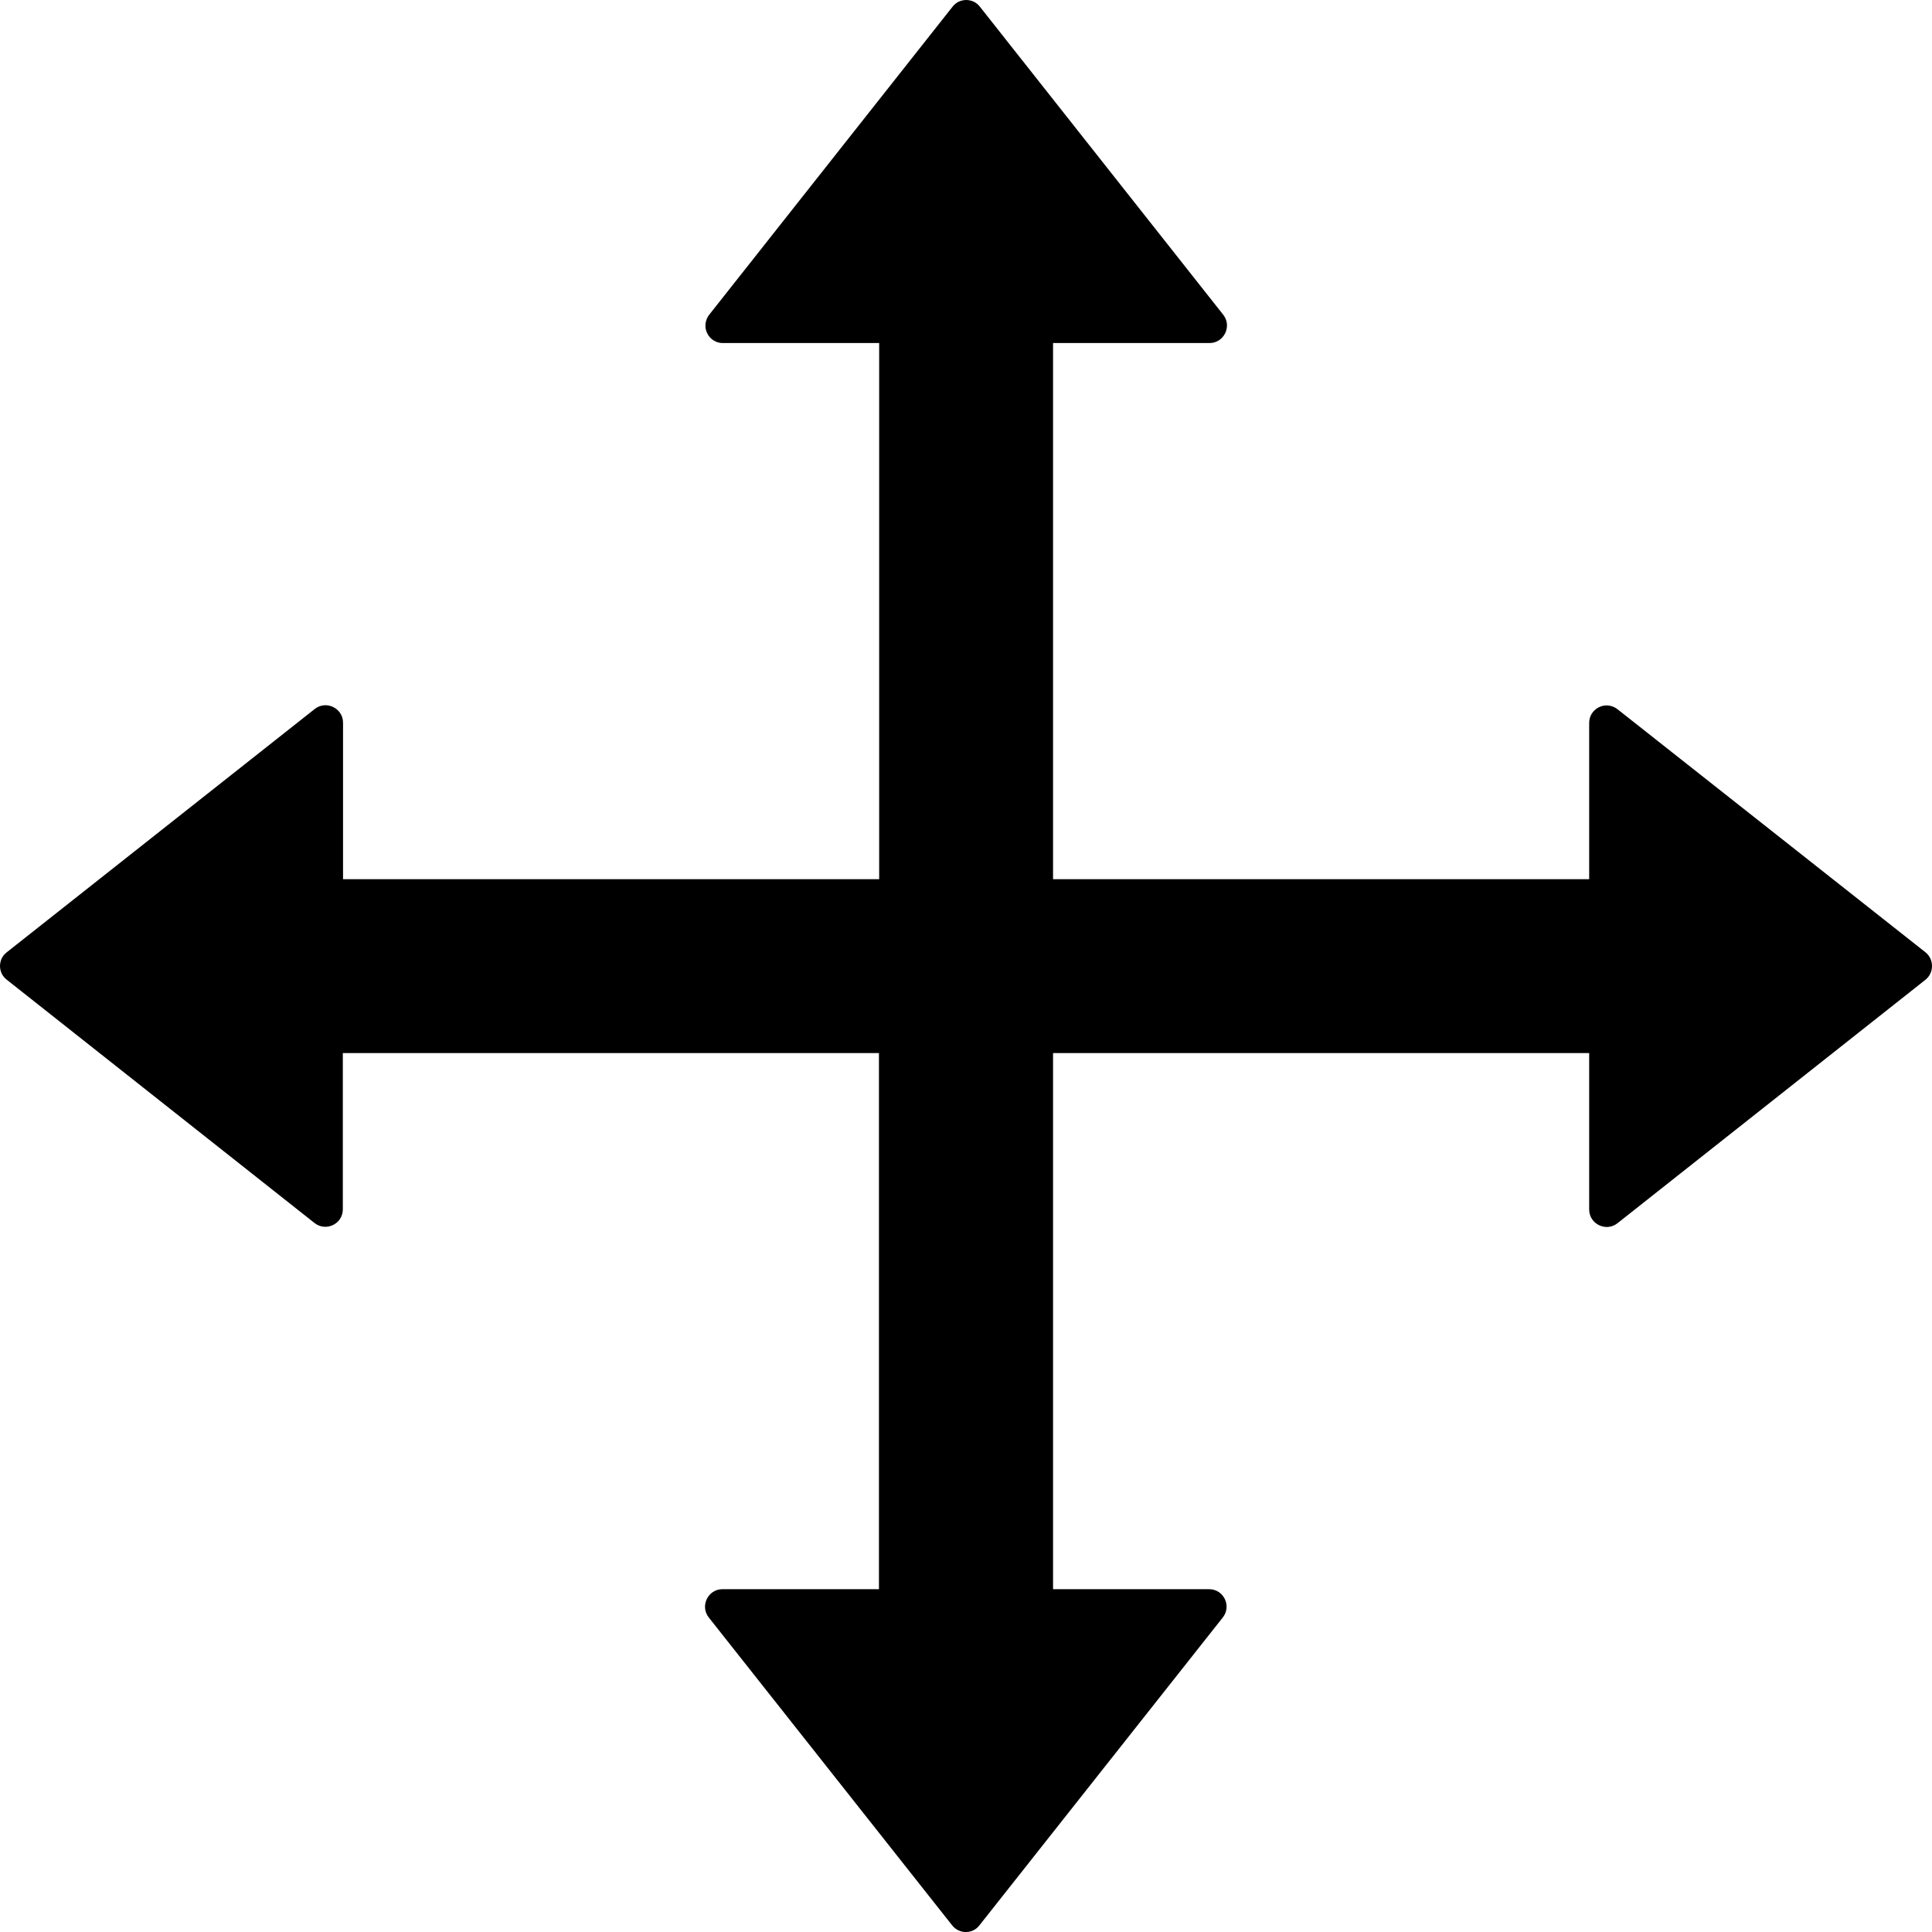
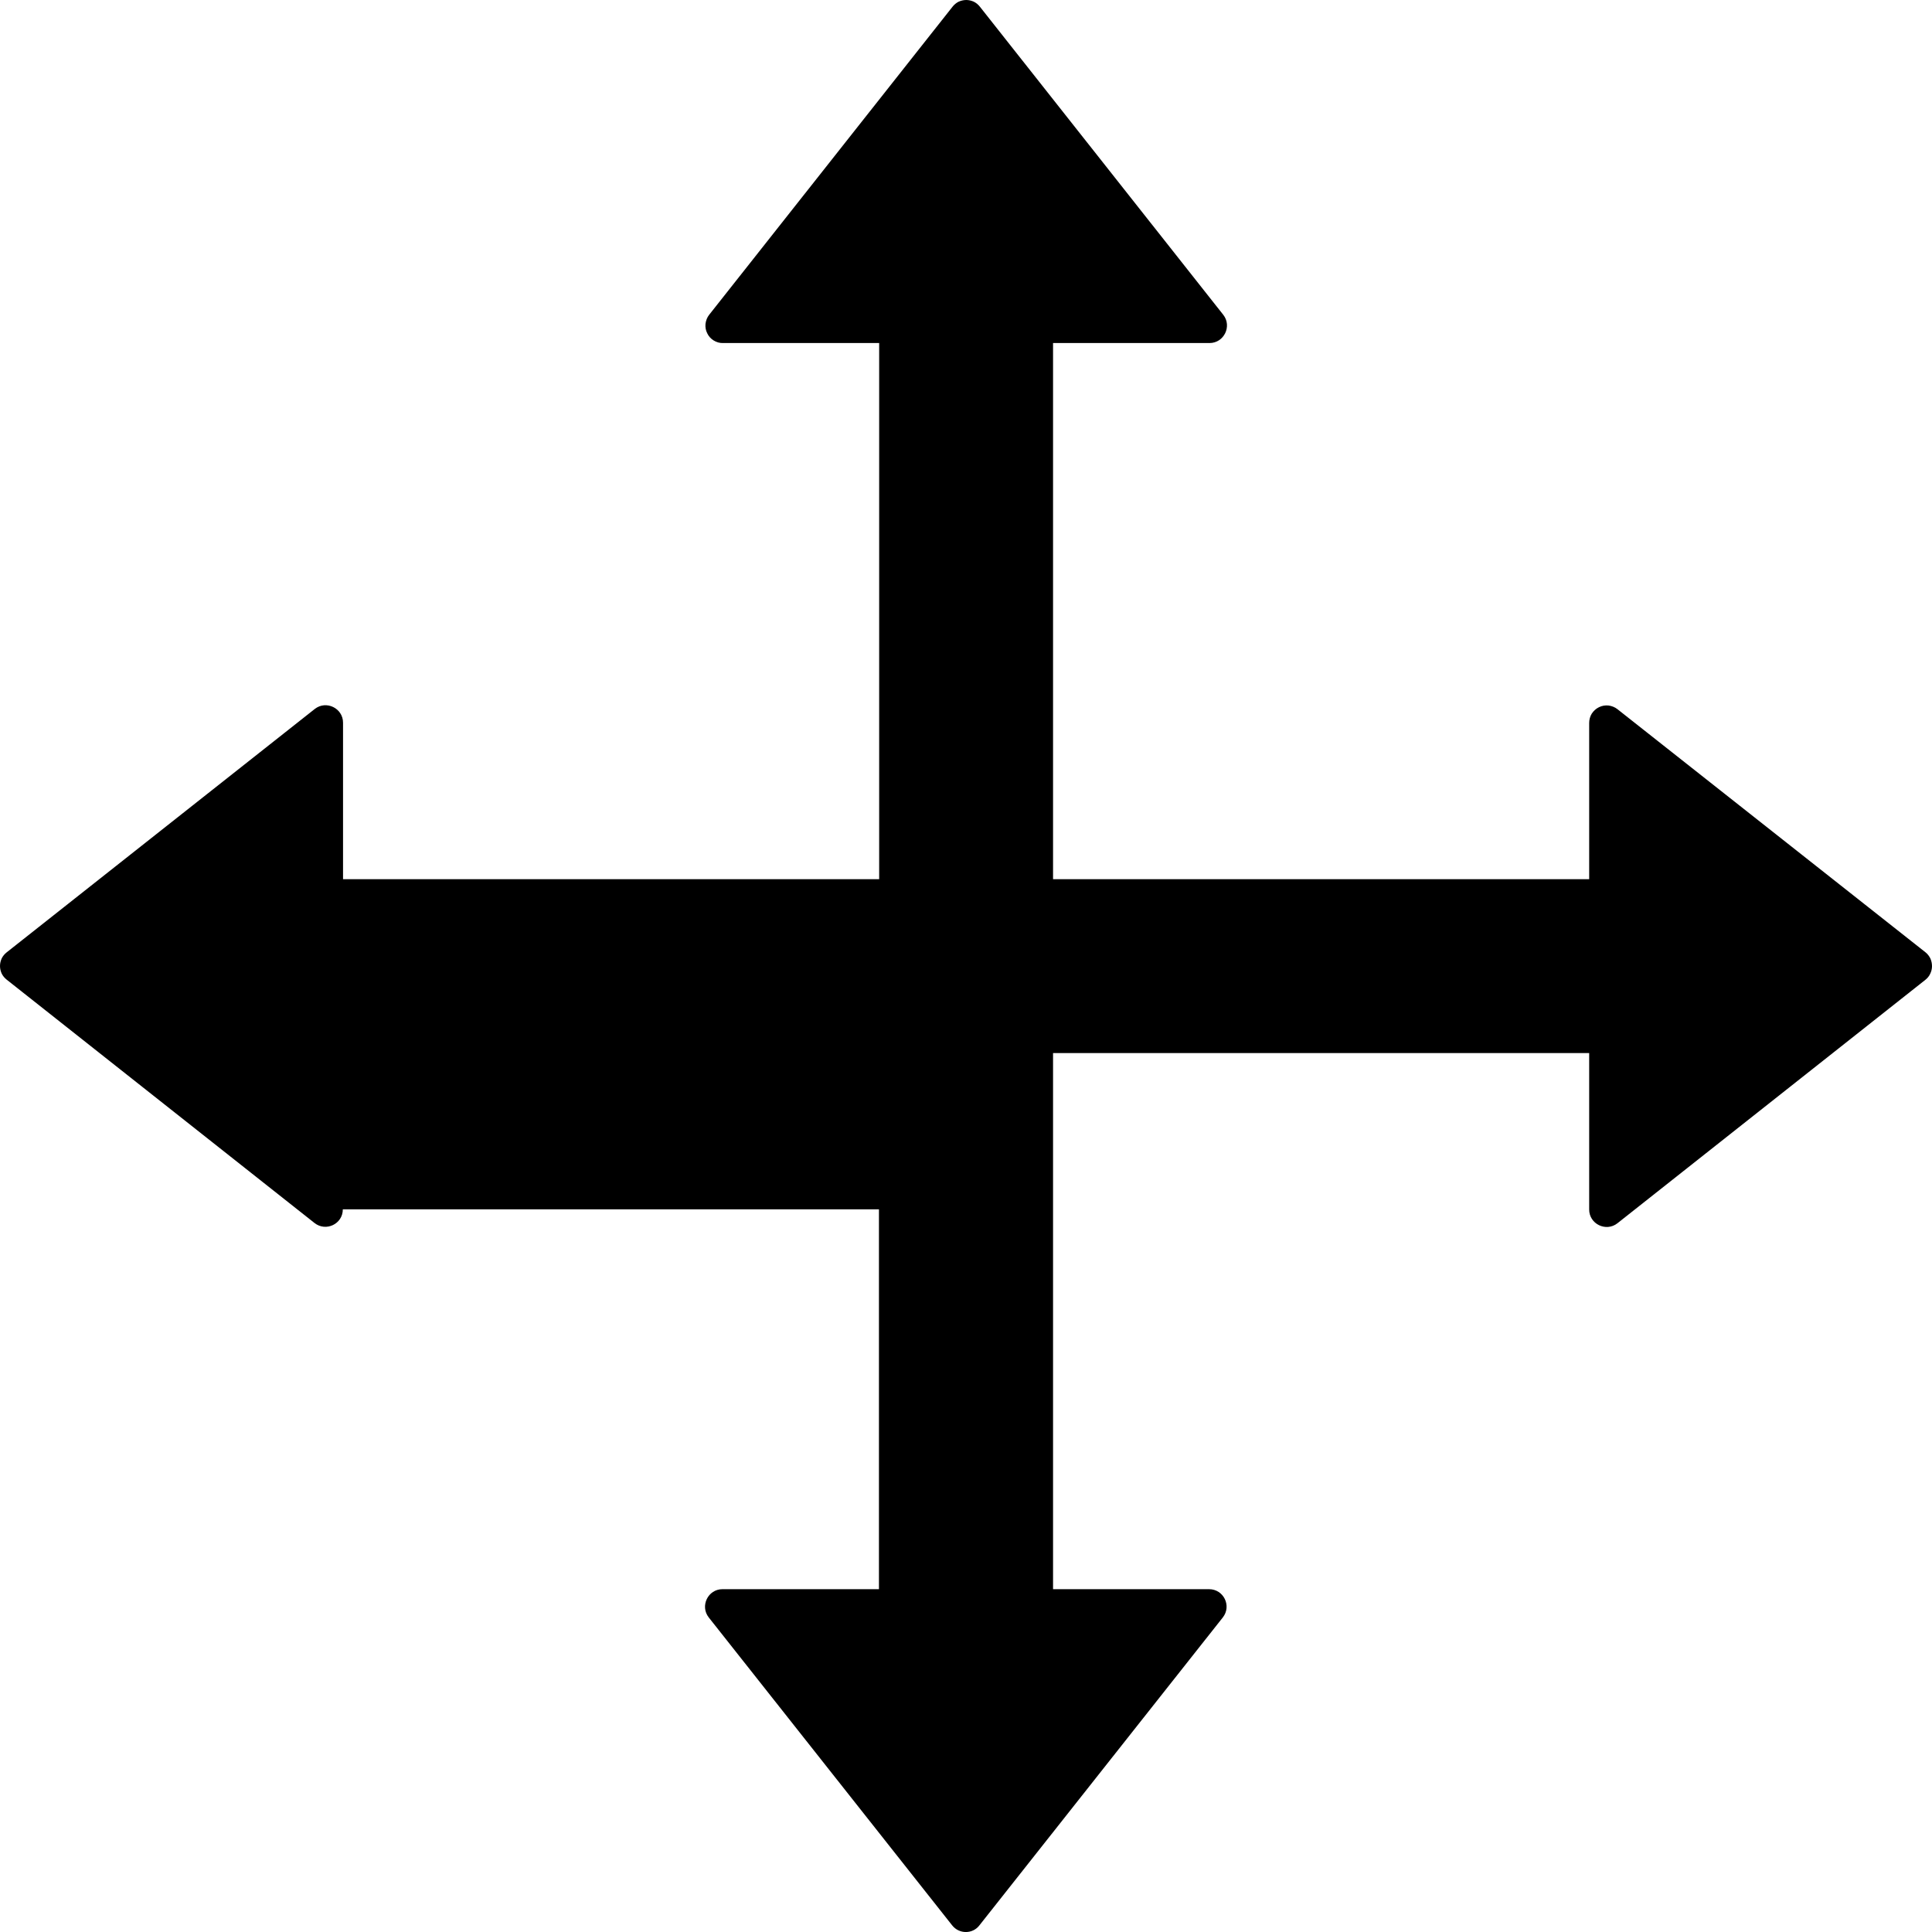
<svg xmlns="http://www.w3.org/2000/svg" width="18" height="18" viewBox="0 0 18 18" fill="none">
-   <path d="M17.94 8.873L15.069 6.607C15.045 6.588 15.016 6.577 14.986 6.573C14.955 6.57 14.925 6.575 14.897 6.589C14.87 6.602 14.847 6.623 14.83 6.649C14.814 6.675 14.806 6.705 14.806 6.736V8.191H9.811V3.196H11.269C11.404 3.196 11.48 3.039 11.397 2.933L9.129 0.062C9.114 0.043 9.095 0.027 9.073 0.016C9.051 0.006 9.027 0 9.002 0C8.978 0 8.953 0.006 8.931 0.016C8.909 0.027 8.89 0.043 8.875 0.062L6.607 2.933C6.588 2.957 6.577 2.986 6.573 3.017C6.57 3.047 6.575 3.078 6.589 3.105C6.602 3.133 6.623 3.156 6.649 3.172C6.675 3.188 6.705 3.197 6.736 3.196H8.191V8.191H3.196V6.733C3.196 6.598 3.039 6.522 2.933 6.605L0.062 8.873C0.043 8.888 0.027 8.907 0.016 8.929C0.006 8.951 0 8.975 0 9C0 9.025 0.006 9.049 0.016 9.071C0.027 9.093 0.043 9.112 0.062 9.127L2.931 11.395C3.037 11.478 3.194 11.404 3.194 11.267V9.811H8.189V14.806H6.731C6.596 14.806 6.52 14.963 6.603 15.069L8.871 17.938C8.936 18.021 9.062 18.021 9.125 17.938L11.393 15.069C11.476 14.963 11.402 14.806 11.264 14.806H9.811V9.811H14.806V11.269C14.806 11.404 14.963 11.48 15.069 11.397L17.938 9.129C17.957 9.114 17.973 9.095 17.983 9.073C17.994 9.051 18 9.026 18 9.002C18 8.977 17.995 8.953 17.985 8.93C17.974 8.908 17.959 8.888 17.94 8.873Z" fill="black" />
+   <path d="M17.94 8.873L15.069 6.607C15.045 6.588 15.016 6.577 14.986 6.573C14.955 6.57 14.925 6.575 14.897 6.589C14.87 6.602 14.847 6.623 14.83 6.649C14.814 6.675 14.806 6.705 14.806 6.736V8.191H9.811V3.196H11.269C11.404 3.196 11.48 3.039 11.397 2.933L9.129 0.062C9.114 0.043 9.095 0.027 9.073 0.016C9.051 0.006 9.027 0 9.002 0C8.978 0 8.953 0.006 8.931 0.016C8.909 0.027 8.89 0.043 8.875 0.062L6.607 2.933C6.588 2.957 6.577 2.986 6.573 3.017C6.57 3.047 6.575 3.078 6.589 3.105C6.602 3.133 6.623 3.156 6.649 3.172C6.675 3.188 6.705 3.197 6.736 3.196H8.191V8.191H3.196V6.733C3.196 6.598 3.039 6.522 2.933 6.605L0.062 8.873C0.043 8.888 0.027 8.907 0.016 8.929C0.006 8.951 0 8.975 0 9C0 9.025 0.006 9.049 0.016 9.071C0.027 9.093 0.043 9.112 0.062 9.127L2.931 11.395C3.037 11.478 3.194 11.404 3.194 11.267H8.189V14.806H6.731C6.596 14.806 6.52 14.963 6.603 15.069L8.871 17.938C8.936 18.021 9.062 18.021 9.125 17.938L11.393 15.069C11.476 14.963 11.402 14.806 11.264 14.806H9.811V9.811H14.806V11.269C14.806 11.404 14.963 11.48 15.069 11.397L17.938 9.129C17.957 9.114 17.973 9.095 17.983 9.073C17.994 9.051 18 9.026 18 9.002C18 8.977 17.995 8.953 17.985 8.93C17.974 8.908 17.959 8.888 17.94 8.873Z" fill="black" />
</svg>